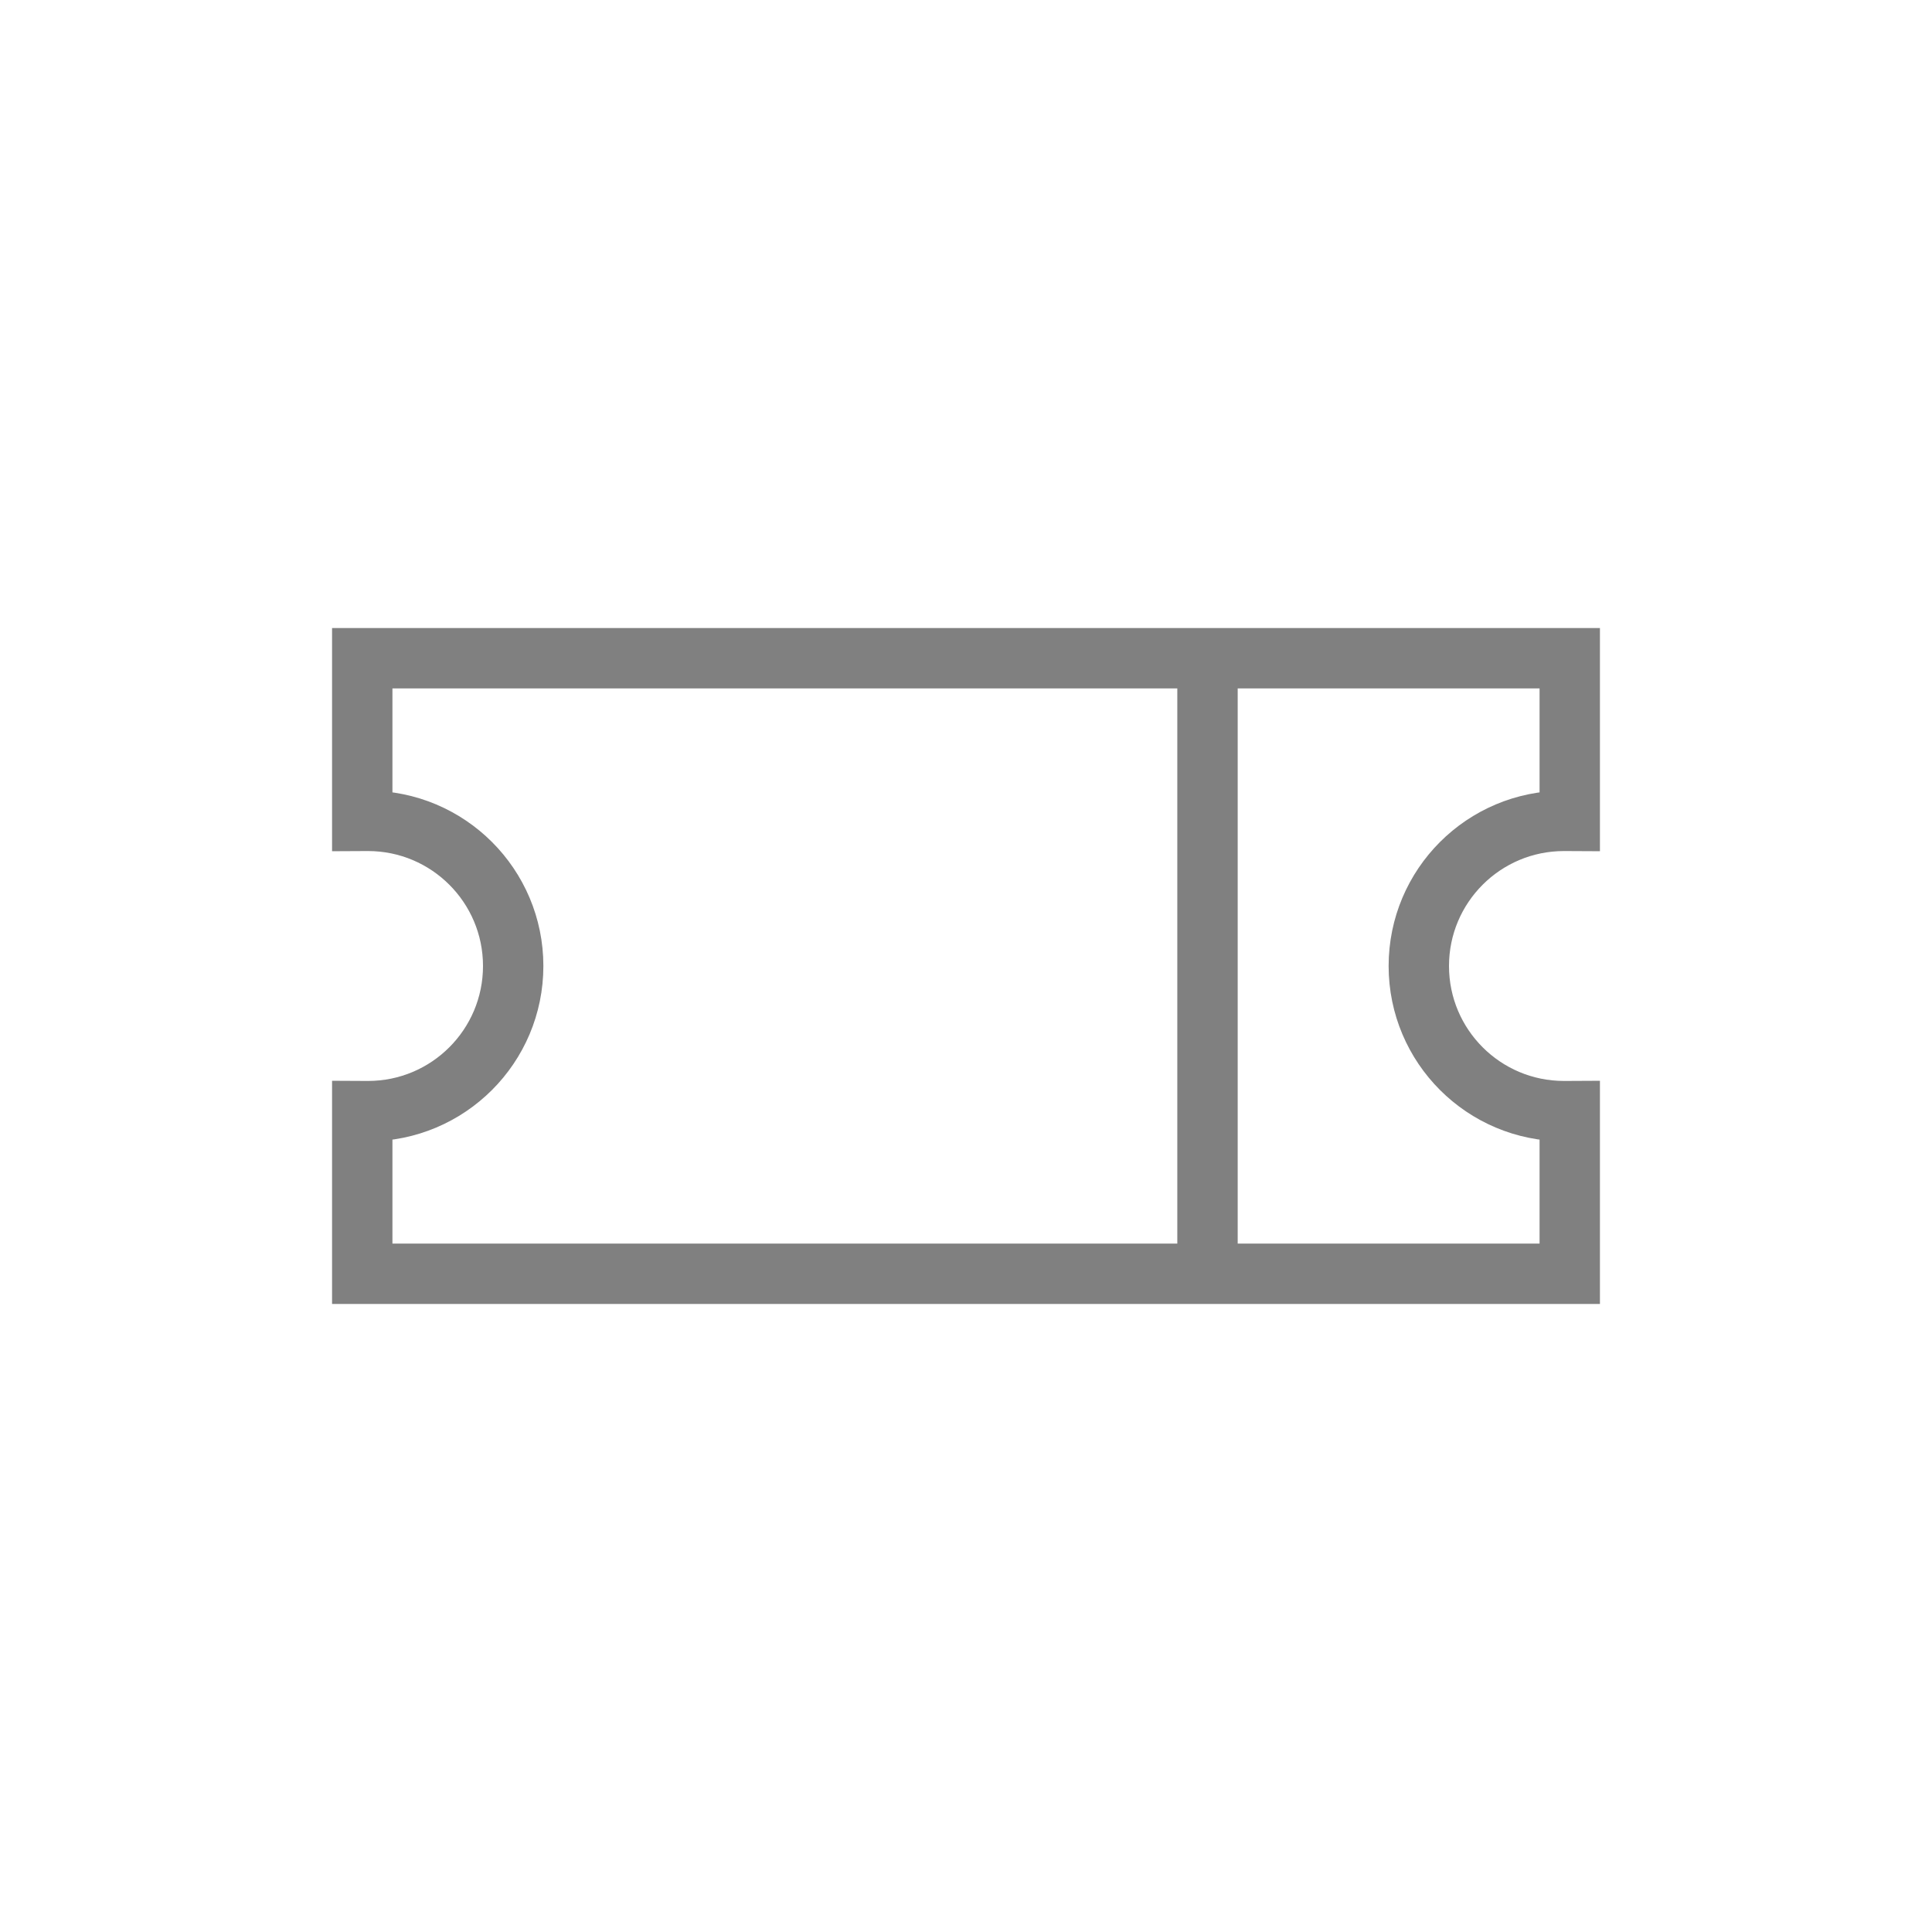
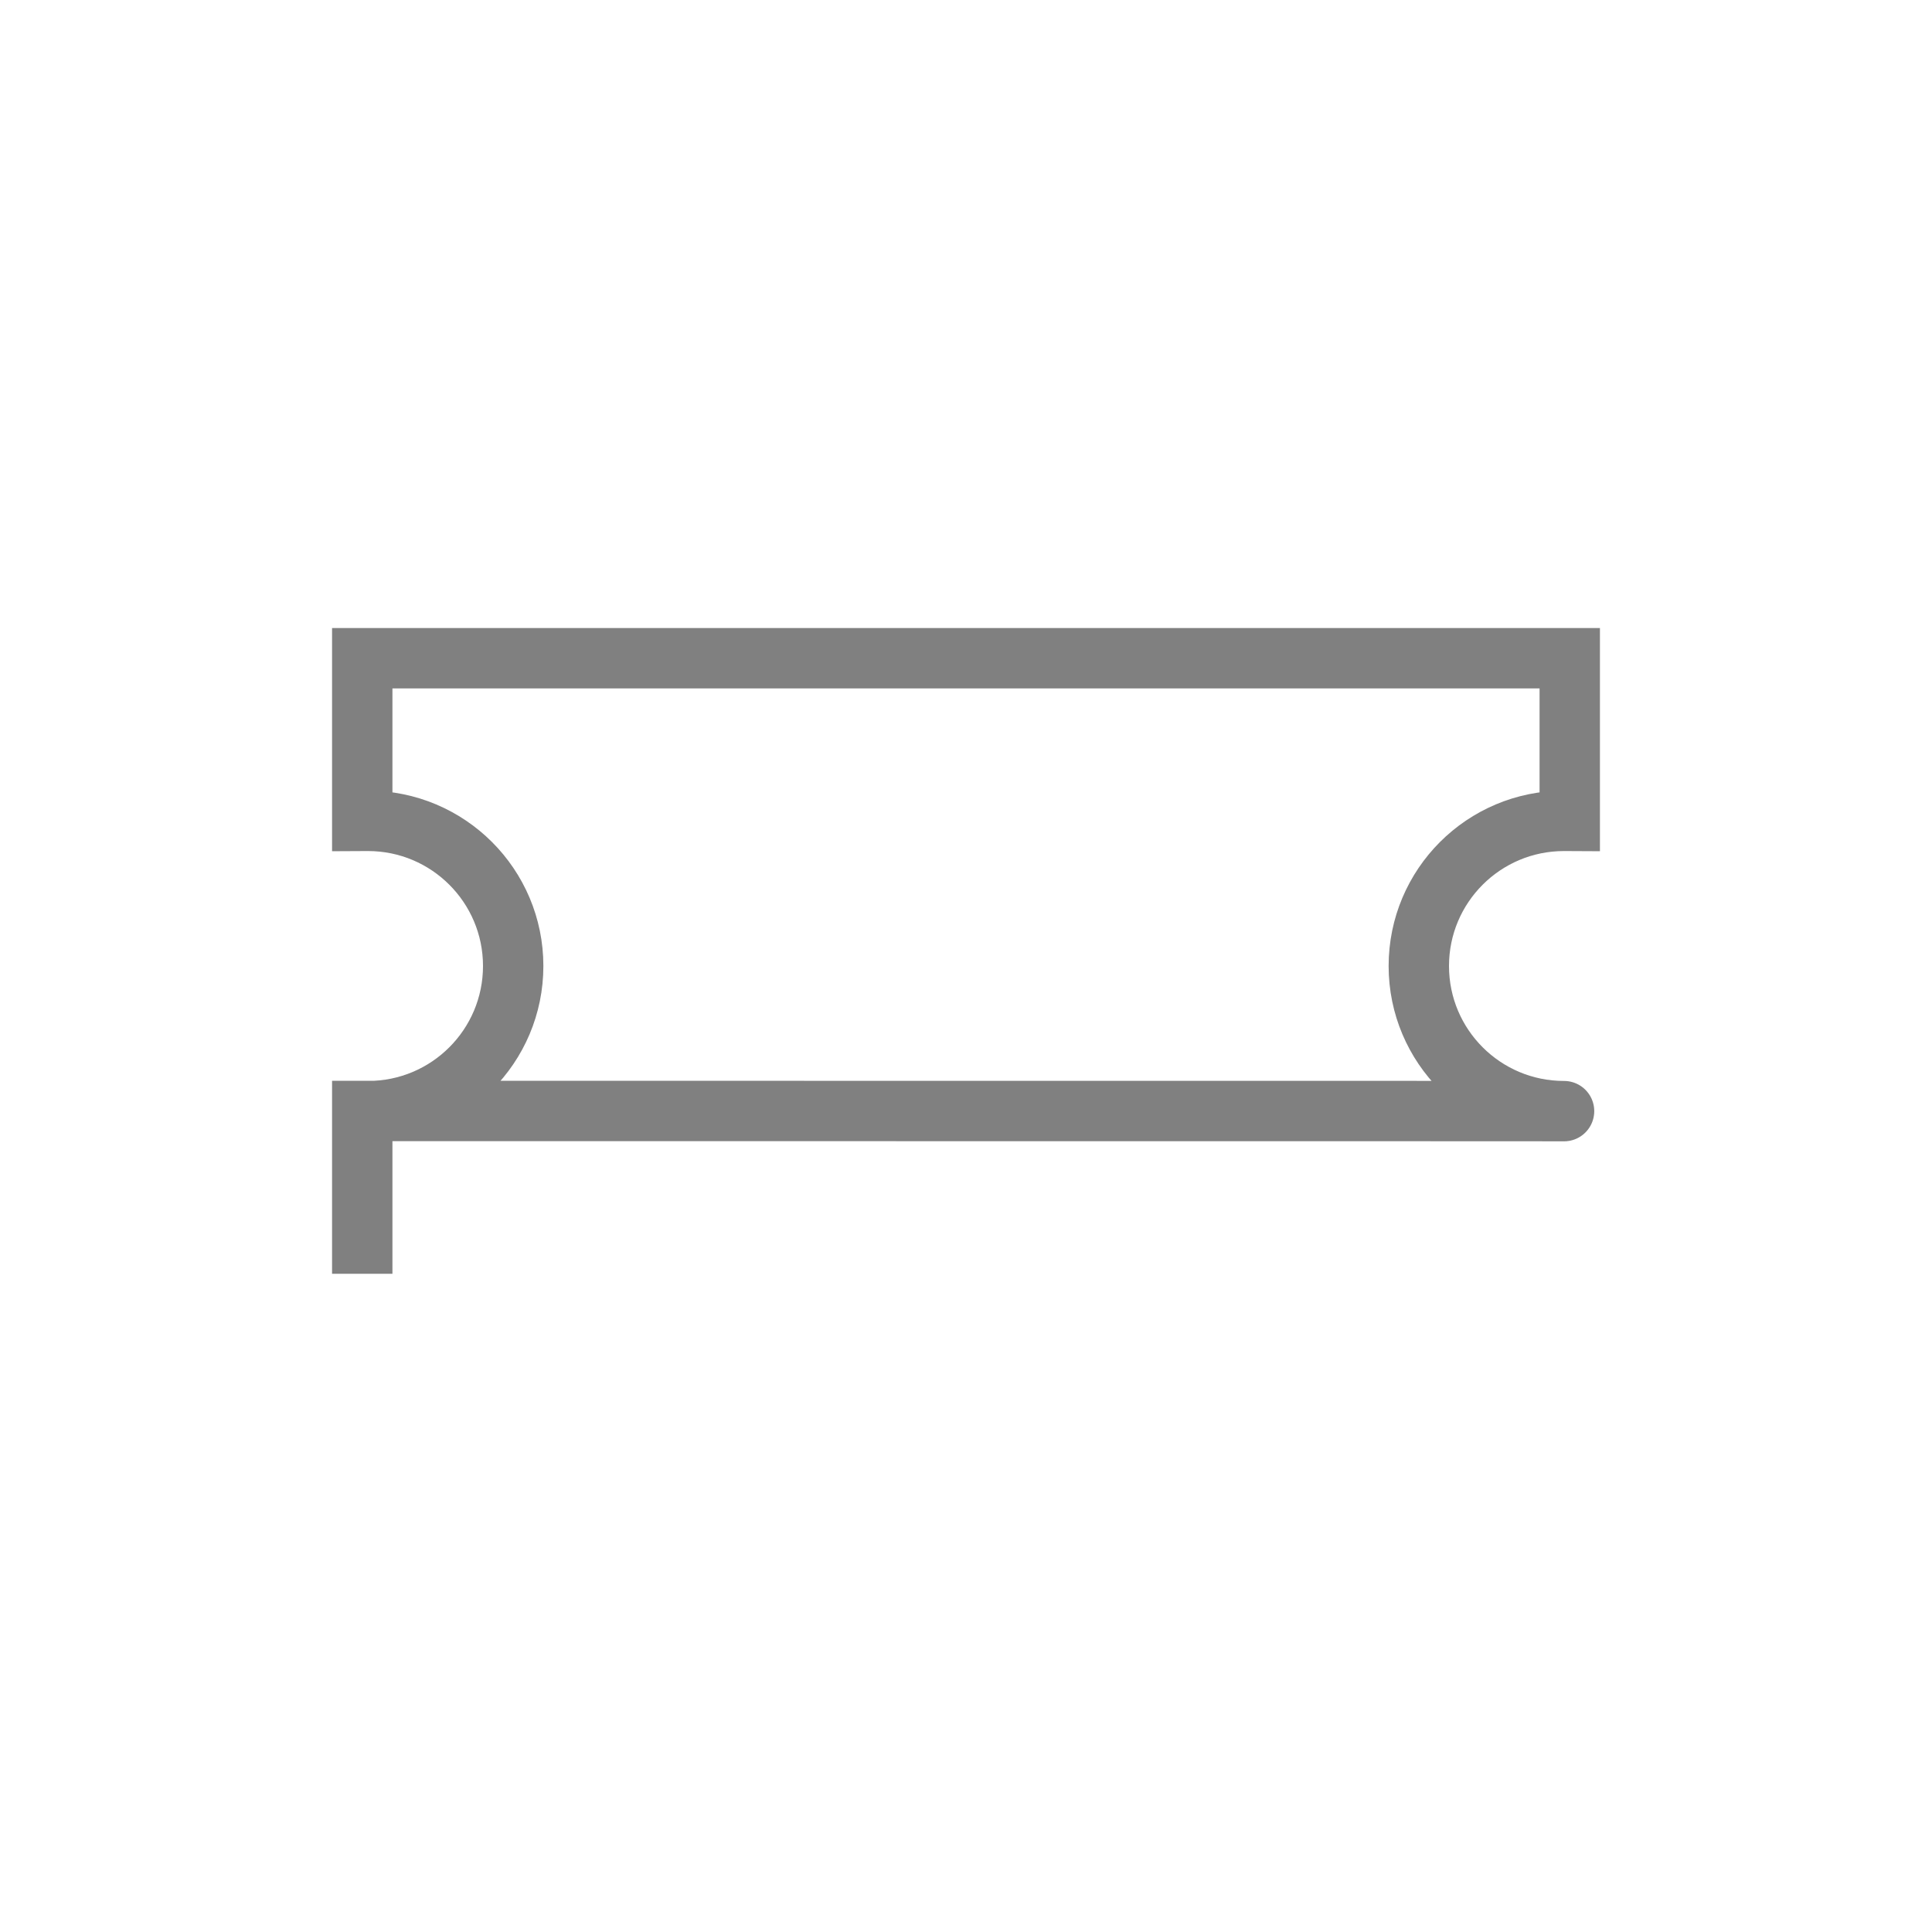
<svg xmlns="http://www.w3.org/2000/svg" width="32" height="32" viewBox="0 0 32 32" fill="none">
-   <path d="M25.905 13.596C25.939 13.596 25.969 13.599 26 13.599V10.902H6V13.599C6.031 13.599 6.065 13.596 6.095 13.596C7.423 13.596 8.5 14.672 8.5 16C8.5 17.328 7.423 18.404 6.095 18.404C6.061 18.404 6.031 18.401 6 18.401V21.098H26V18.401C25.969 18.401 25.935 18.404 25.905 18.404C24.576 18.404 23.5 17.328 23.5 16C23.5 14.672 24.576 13.596 25.905 13.596Z" stroke="#808080" stroke-miterlimit="10" />
-   <path d="M20 11L20 21" stroke="#808080" stroke-miterlimit="10" />
+   <path d="M25.905 13.596C25.939 13.596 25.969 13.599 26 13.599V10.902H6V13.599C6.031 13.599 6.065 13.596 6.095 13.596C7.423 13.596 8.5 14.672 8.5 16C8.5 17.328 7.423 18.404 6.095 18.404C6.061 18.404 6.031 18.401 6 18.401V21.098V18.401C25.969 18.401 25.935 18.404 25.905 18.404C24.576 18.404 23.5 17.328 23.5 16C23.5 14.672 24.576 13.596 25.905 13.596Z" stroke="#808080" stroke-miterlimit="10" />
</svg>